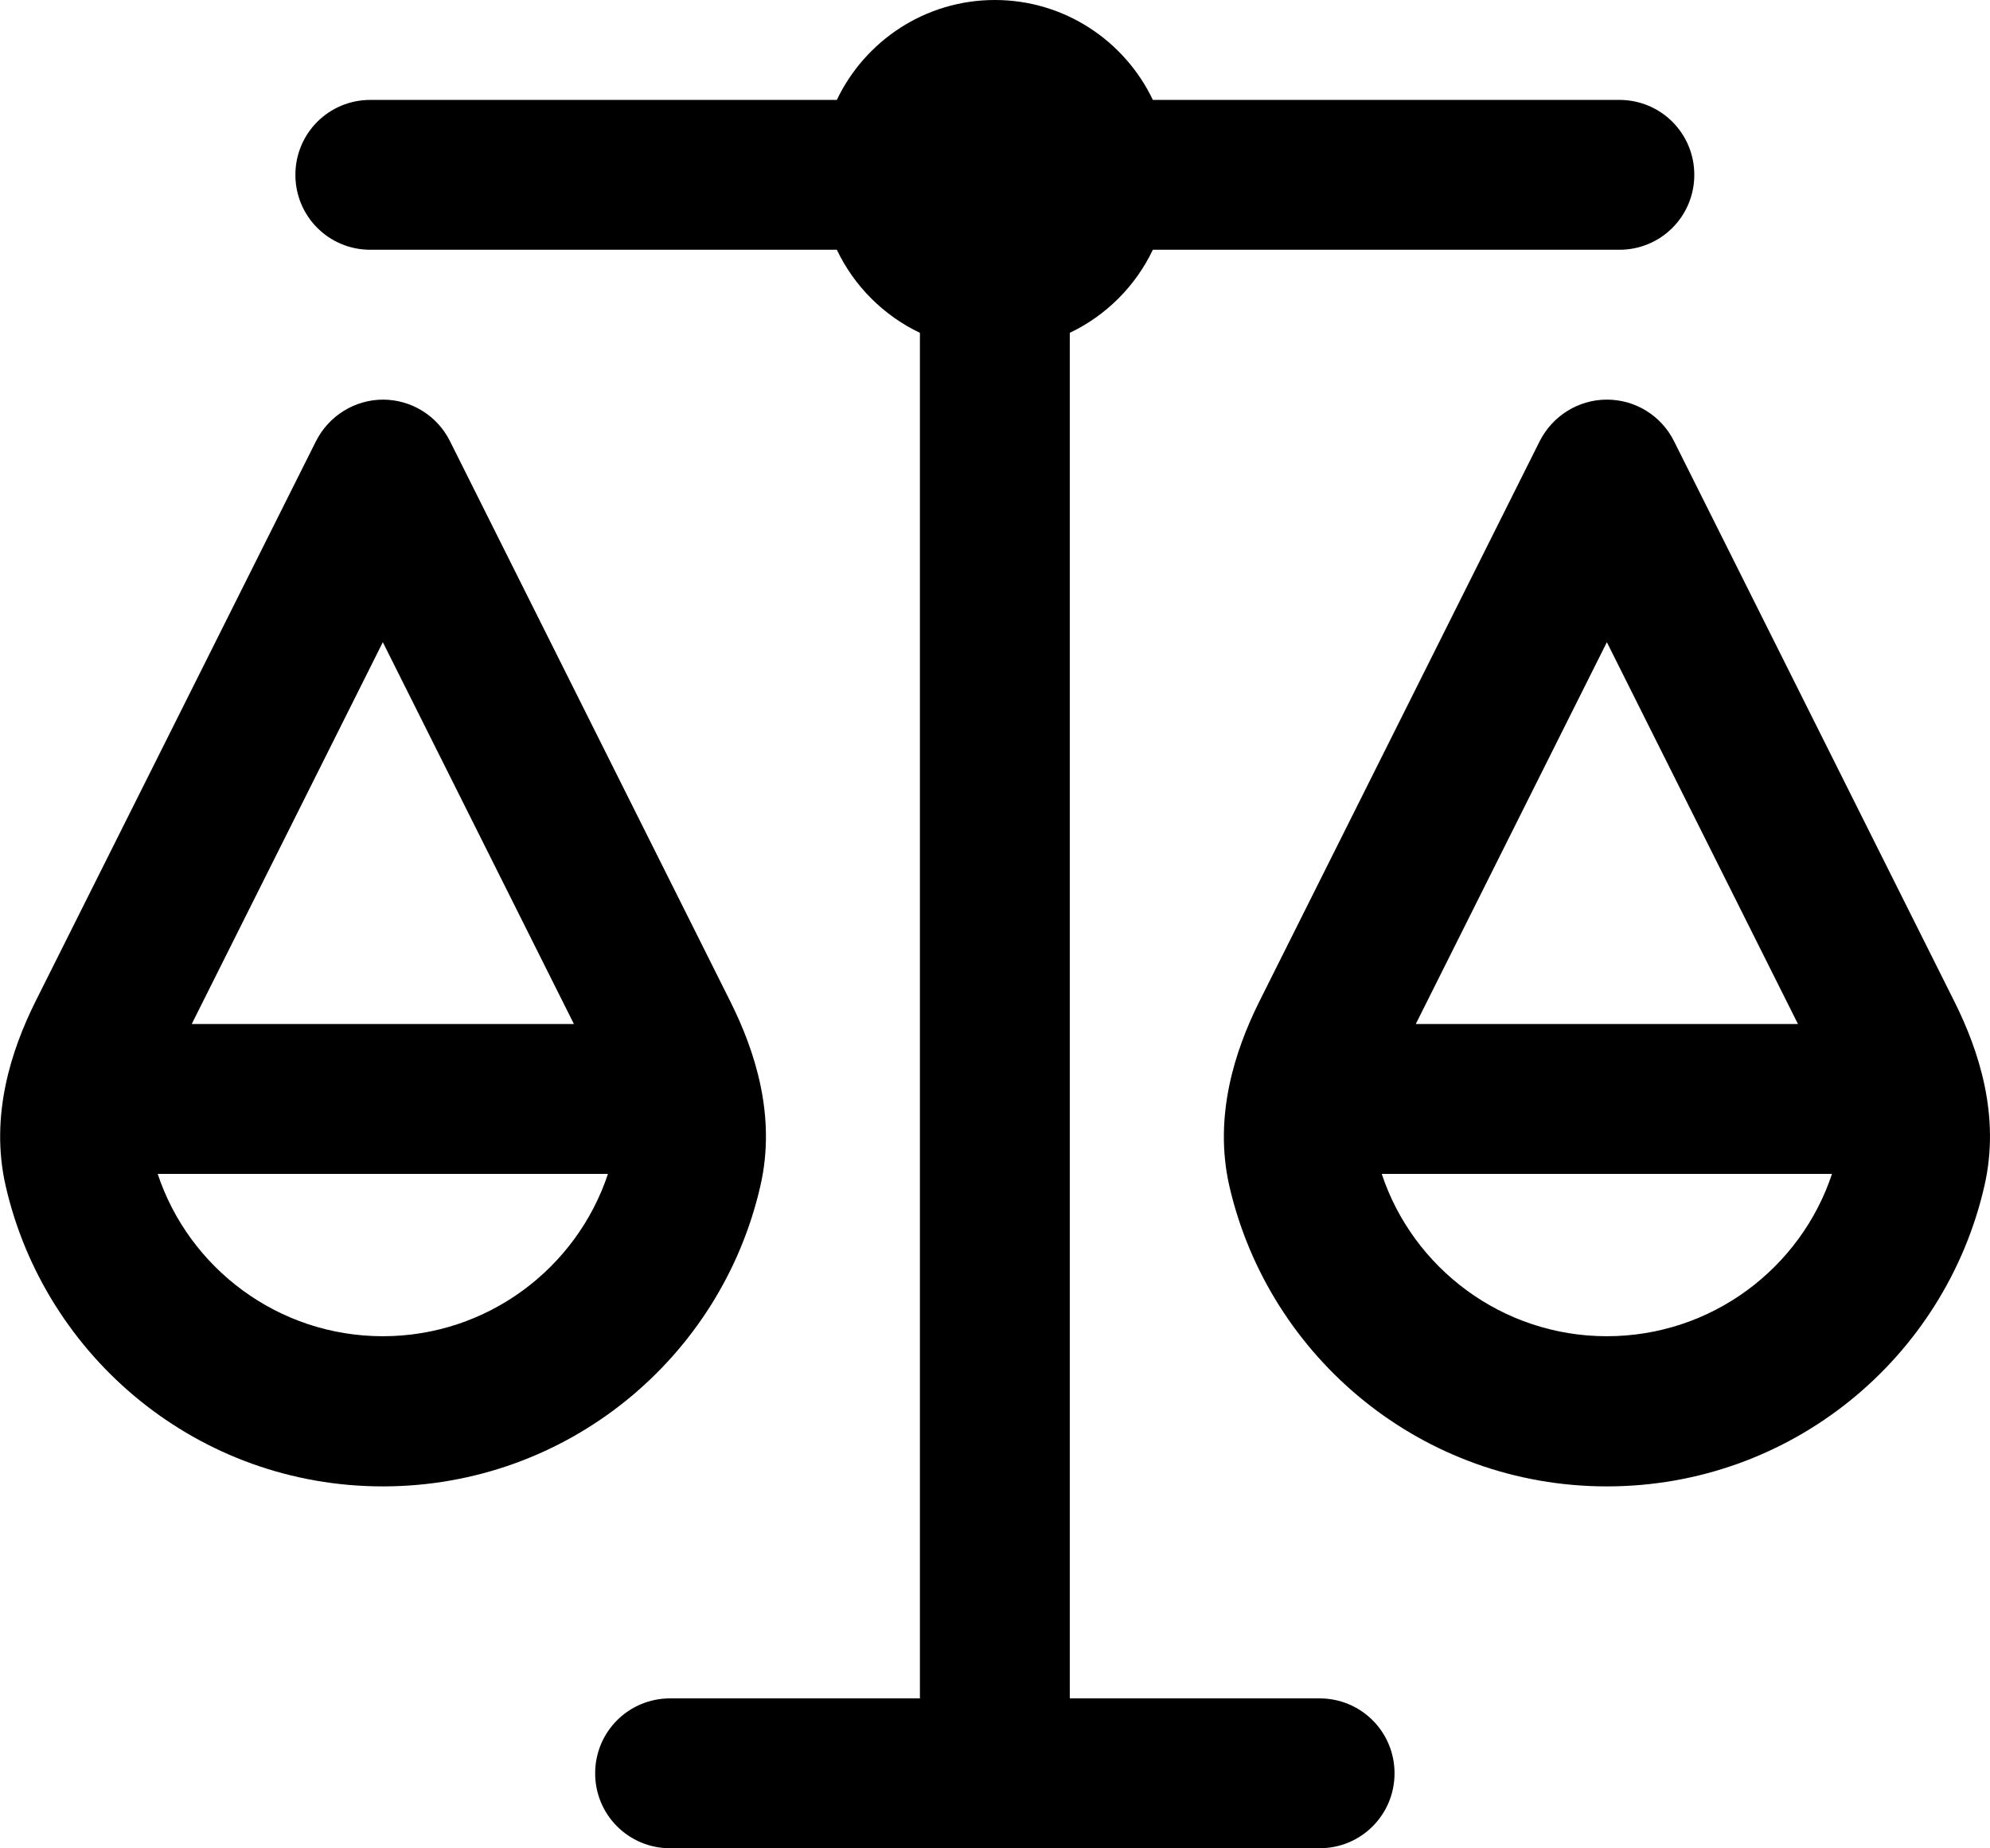
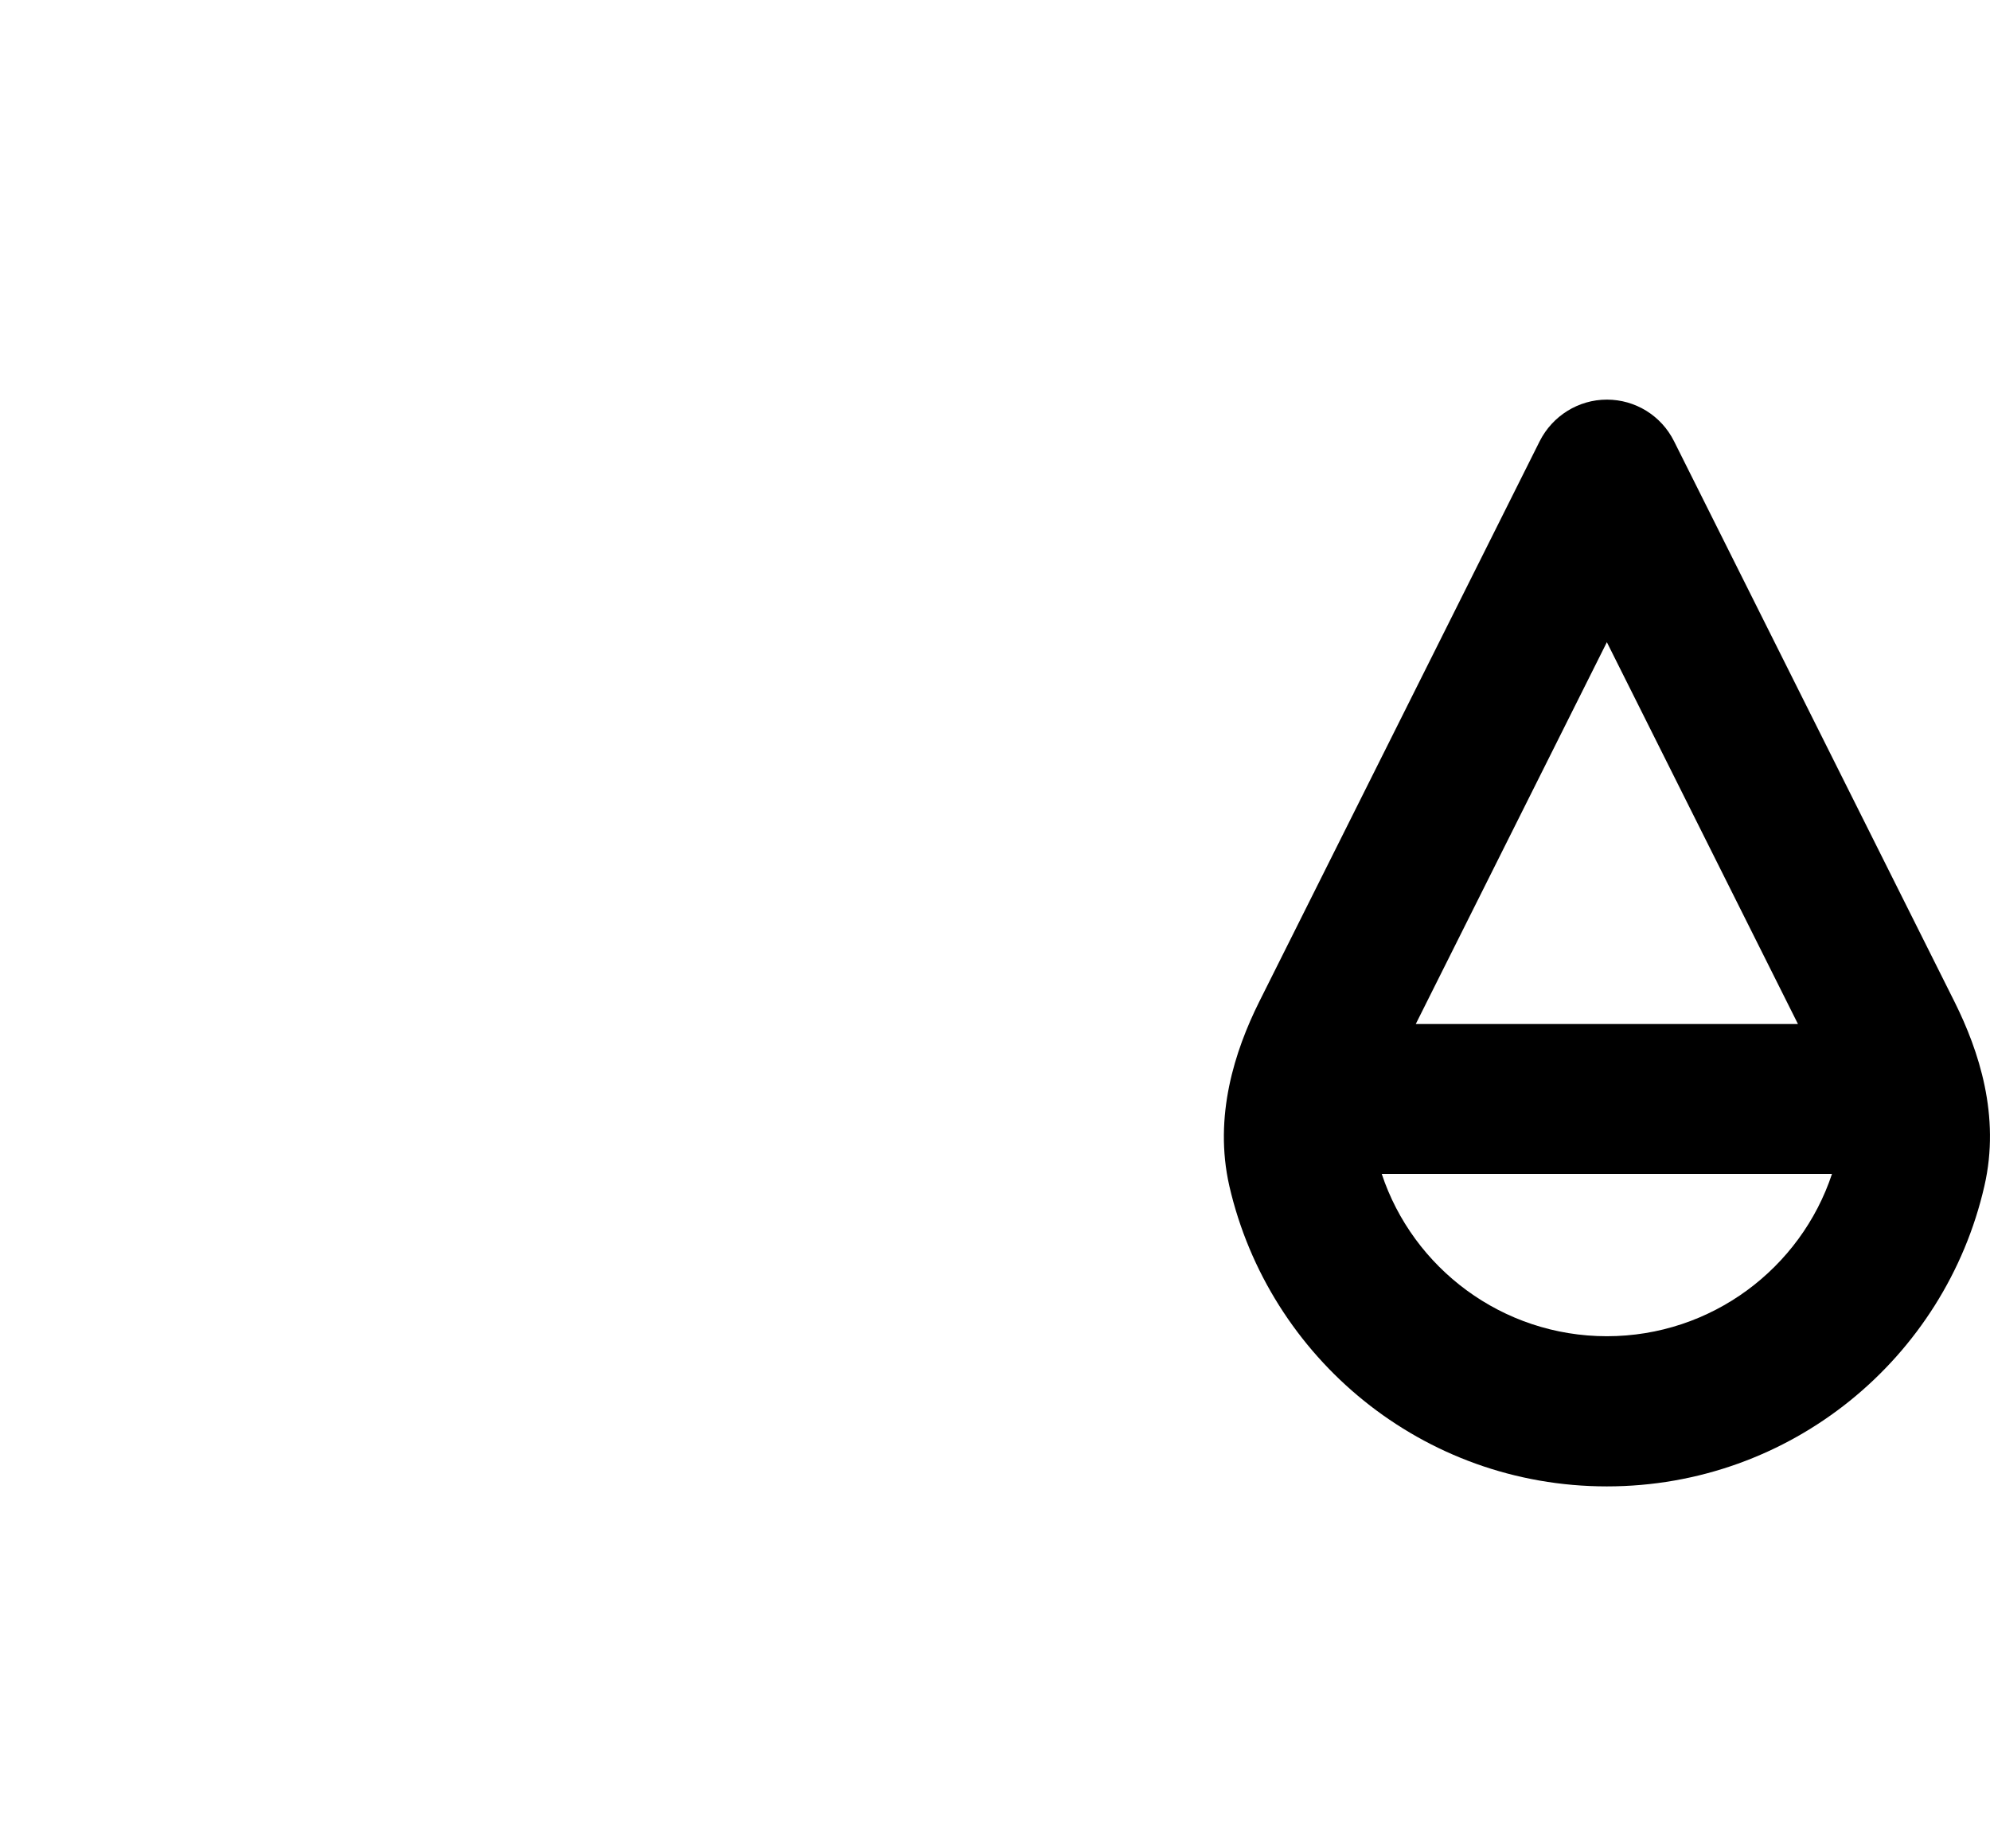
<svg xmlns="http://www.w3.org/2000/svg" id="Layer_1" data-name="Layer 1" viewBox="0 0 63.73 59.2">
  <defs>
    <style> .cls-1 { fill-rule: evenodd; } </style>
  </defs>
-   <path d="M51.86,3.2h-14.94c-.9-1.89-2.83-3.2-5.06-3.2s-4.16,1.31-5.06,3.2h-14.94c-1.33,0-2.4,1.07-2.4,2.4s1.07,2.4,2.4,2.4h14.94c.55,1.16,1.5,2.11,2.66,2.66v43.74h-8c-1.33,0-2.4,1.07-2.4,2.4s1.07,2.4,2.4,2.4h20.8c1.33,0,2.4-1.07,2.4-2.4s-1.07-2.4-2.4-2.4h-8V10.66c1.16-.55,2.11-1.5,2.66-2.66h14.94c1.33,0,2.4-1.07,2.4-2.4s-1.07-2.4-2.4-2.4Z" />
-   <path class="cls-1" d="M12.26,12.8c.91,0,1.74.51,2.15,1.33l8.99,17.97c.77,1.55,1.47,3.64.95,5.89-1.26,5.51-6.19,9.62-12.09,9.62S1.44,43.49.18,37.98c-.51-2.24.18-4.34.95-5.89L10.12,14.13c.41-.81,1.24-1.33,2.15-1.33ZM6.15,32.8h12.23l-6.12-12.23-6.12,12.23ZM5.05,37.6c1,3.02,3.86,5.2,7.21,5.2s6.21-2.18,7.21-5.2H5.05Z" />
  <path class="cls-1" d="M51.46,12.8c.91,0,1.74.51,2.15,1.33l8.99,17.97c.77,1.55,1.47,3.64.95,5.89-1.26,5.51-6.19,9.62-12.09,9.62s-10.82-4.11-12.09-9.62c-.51-2.24.18-4.34.95-5.89l8.99-17.97c.41-.81,1.24-1.33,2.15-1.33ZM45.35,32.8h12.23l-6.12-12.23-6.12,12.23ZM58.68,37.6h-14.43c1,3.02,3.86,5.2,7.21,5.2s6.21-2.18,7.21-5.2Z" />
</svg>